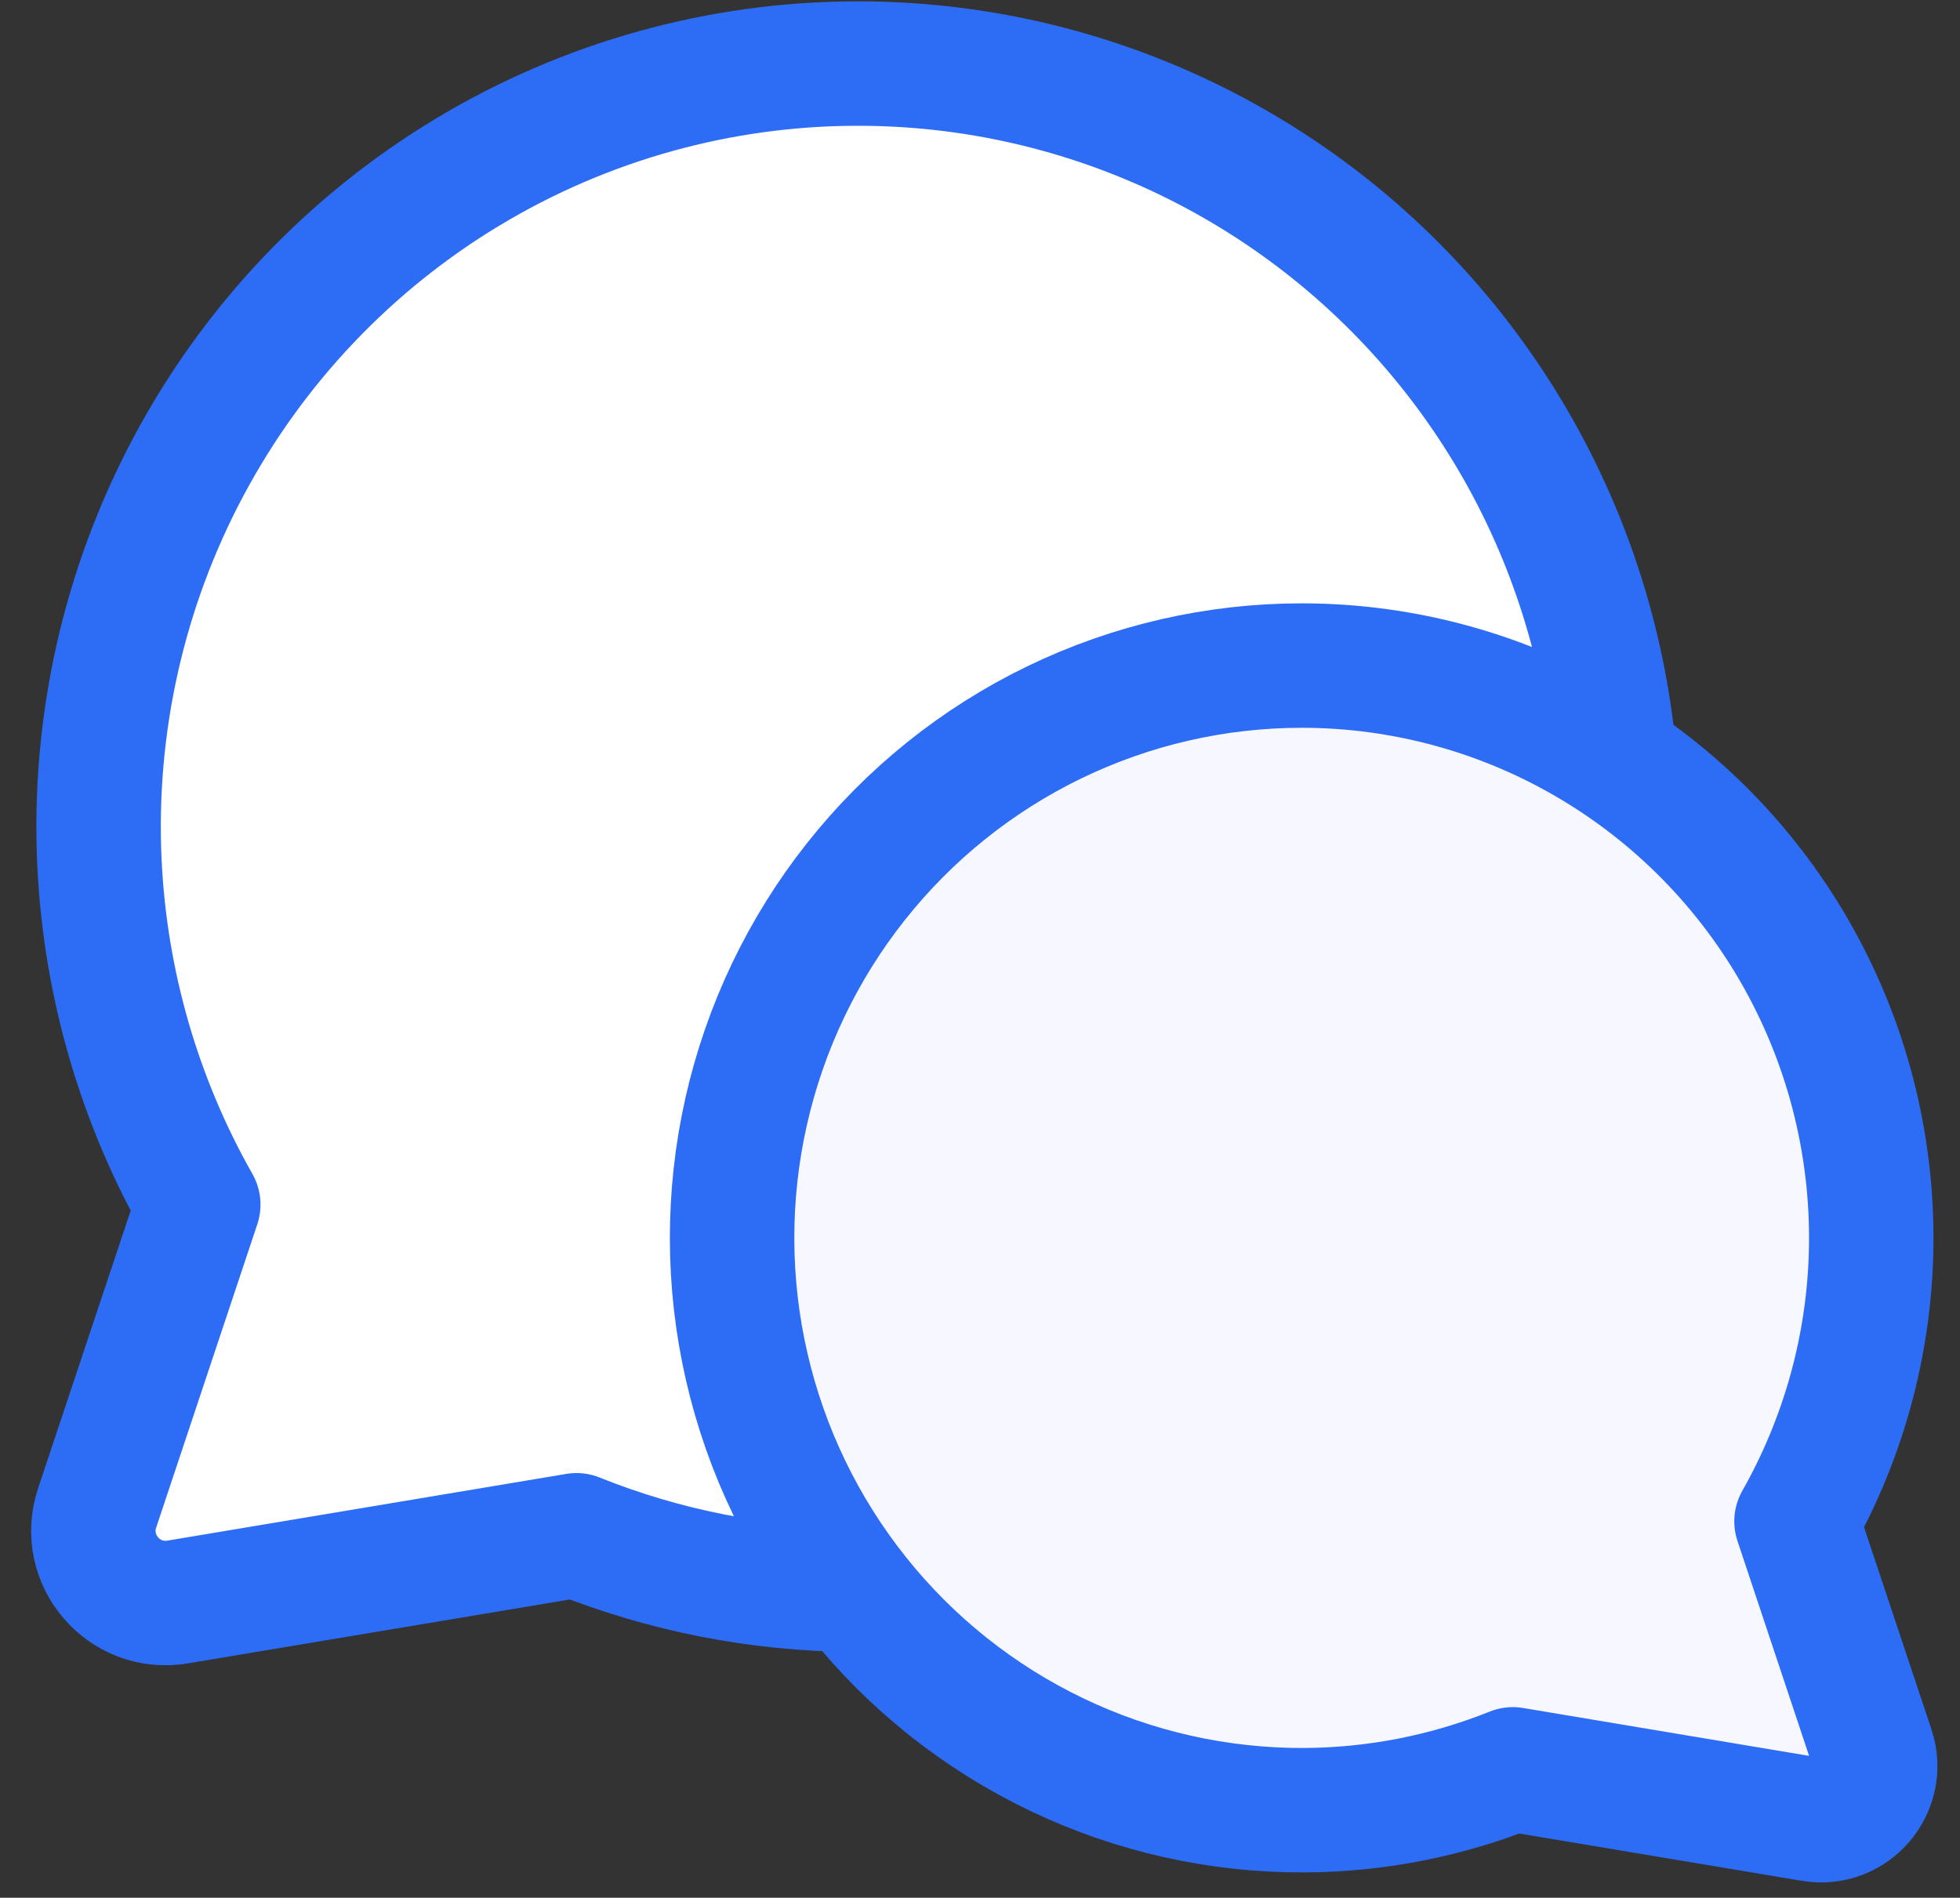
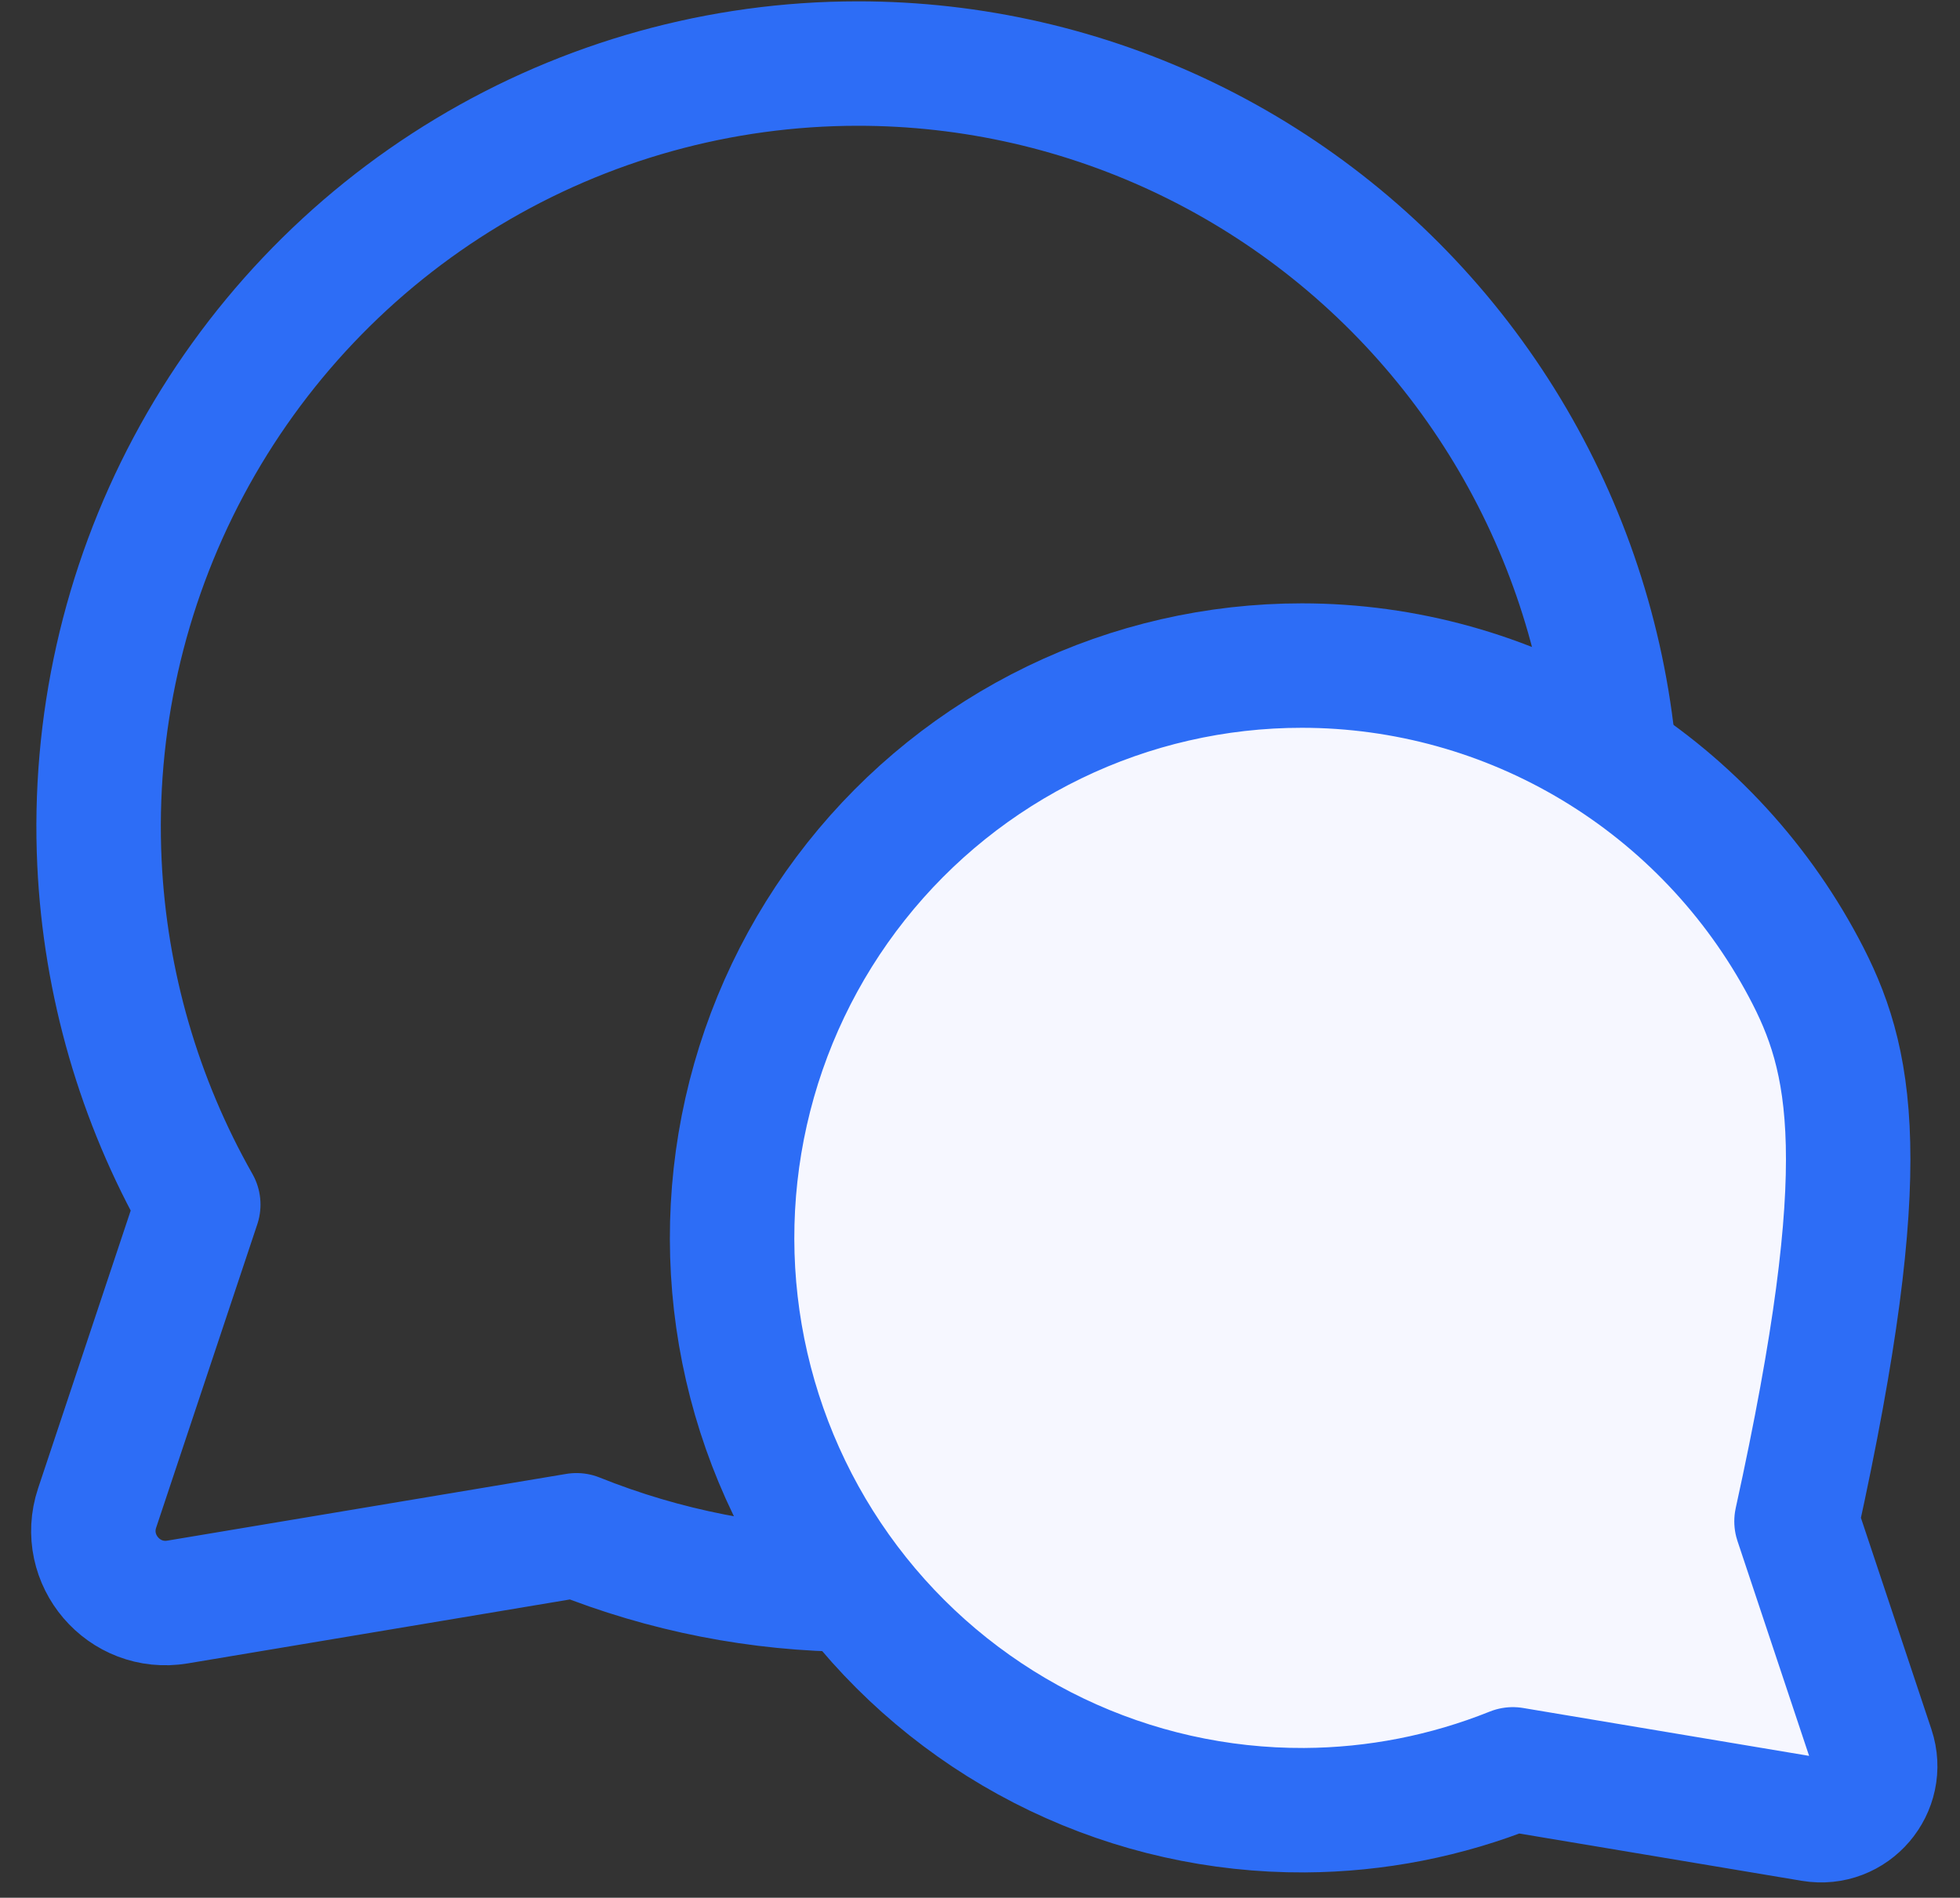
<svg xmlns="http://www.w3.org/2000/svg" width="63" height="61" viewBox="0 0 63 61" fill="none">
  <rect x="0" y="0" width="63" height="61" fill="#333333" stroke="none" />
-   <path d="M15.035 5.529C18.822 3.249 23.154 2.044 27.569 2.043C31.243 2.041 34.869 2.872 38.178 4.474C41.487 6.077 44.394 8.409 46.681 11.297C48.969 14.186 50.578 17.556 51.389 21.156C52.2 24.756 52.192 28.494 51.365 32.091C50.538 35.688 48.915 39.051 46.615 41.929C44.315 44.807 41.398 47.127 38.082 48.715C34.766 50.303 31.136 51.118 27.463 51.099C24.397 51.084 21.367 50.489 18.53 49.35L5.708 51.495C3.982 51.784 2.569 50.132 3.122 48.472L6.373 38.72C4.472 35.369 3.381 31.607 3.197 27.739C2.987 23.307 3.977 18.901 6.062 14.99C8.146 11.079 11.247 7.809 15.035 5.529Z" fill="white" />
  <path d="M15.035 5.529C18.822 3.249 23.154 2.044 27.569 2.043C31.243 2.041 34.869 2.872 38.178 4.474C41.487 6.077 44.394 8.409 46.681 11.297C48.969 14.186 50.578 17.556 51.389 21.156C52.2 24.756 52.192 28.494 51.365 32.091C50.538 35.688 48.915 39.051 46.615 41.929C44.315 44.807 41.398 47.127 38.082 48.715C34.766 50.303 31.136 51.118 27.463 51.099C24.397 51.084 21.367 50.489 18.53 49.35L5.708 51.495C3.982 51.784 2.569 50.132 3.122 48.472L6.373 38.72C4.472 35.369 3.381 31.607 3.197 27.739C2.987 23.307 3.977 18.901 6.062 14.99C8.146 11.079 11.247 7.809 15.035 5.529Z" stroke="#2D6DF6" stroke-width="4" stroke-linecap="round" stroke-linejoin="round" />
-   <path d="M51.248 24.009C48.408 22.299 45.159 21.395 41.848 21.394C39.093 21.393 36.373 22.016 33.891 23.218C31.409 24.419 29.229 26.169 27.514 28.335C25.798 30.501 24.591 33.029 23.983 35.729C23.375 38.429 23.381 41.233 24.001 43.93C24.621 46.628 25.839 49.15 27.564 51.309C29.288 53.468 31.476 55.207 33.963 56.398C36.45 57.589 39.173 58.2 41.928 58.187C44.227 58.175 46.499 57.728 48.627 56.874L58.244 58.484C59.538 58.7 60.598 57.461 60.183 56.216L57.745 48.902C59.17 46.389 59.989 43.568 60.127 40.666C60.284 37.342 59.542 34.038 57.978 31.104C56.415 28.171 54.089 25.719 51.248 24.009Z" fill="#F6F7FF" stroke="#2D6DF6" stroke-width="4" stroke-linecap="round" stroke-linejoin="round" />
+   <path d="M51.248 24.009C48.408 22.299 45.159 21.395 41.848 21.394C39.093 21.393 36.373 22.016 33.891 23.218C31.409 24.419 29.229 26.169 27.514 28.335C25.798 30.501 24.591 33.029 23.983 35.729C23.375 38.429 23.381 41.233 24.001 43.93C24.621 46.628 25.839 49.15 27.564 51.309C29.288 53.468 31.476 55.207 33.963 56.398C36.45 57.589 39.173 58.2 41.928 58.187C44.227 58.175 46.499 57.728 48.627 56.874L58.244 58.484C59.538 58.7 60.598 57.461 60.183 56.216L57.745 48.902C60.284 37.342 59.542 34.038 57.978 31.104C56.415 28.171 54.089 25.719 51.248 24.009Z" fill="#F6F7FF" stroke="#2D6DF6" stroke-width="4" stroke-linecap="round" stroke-linejoin="round" />
</svg>